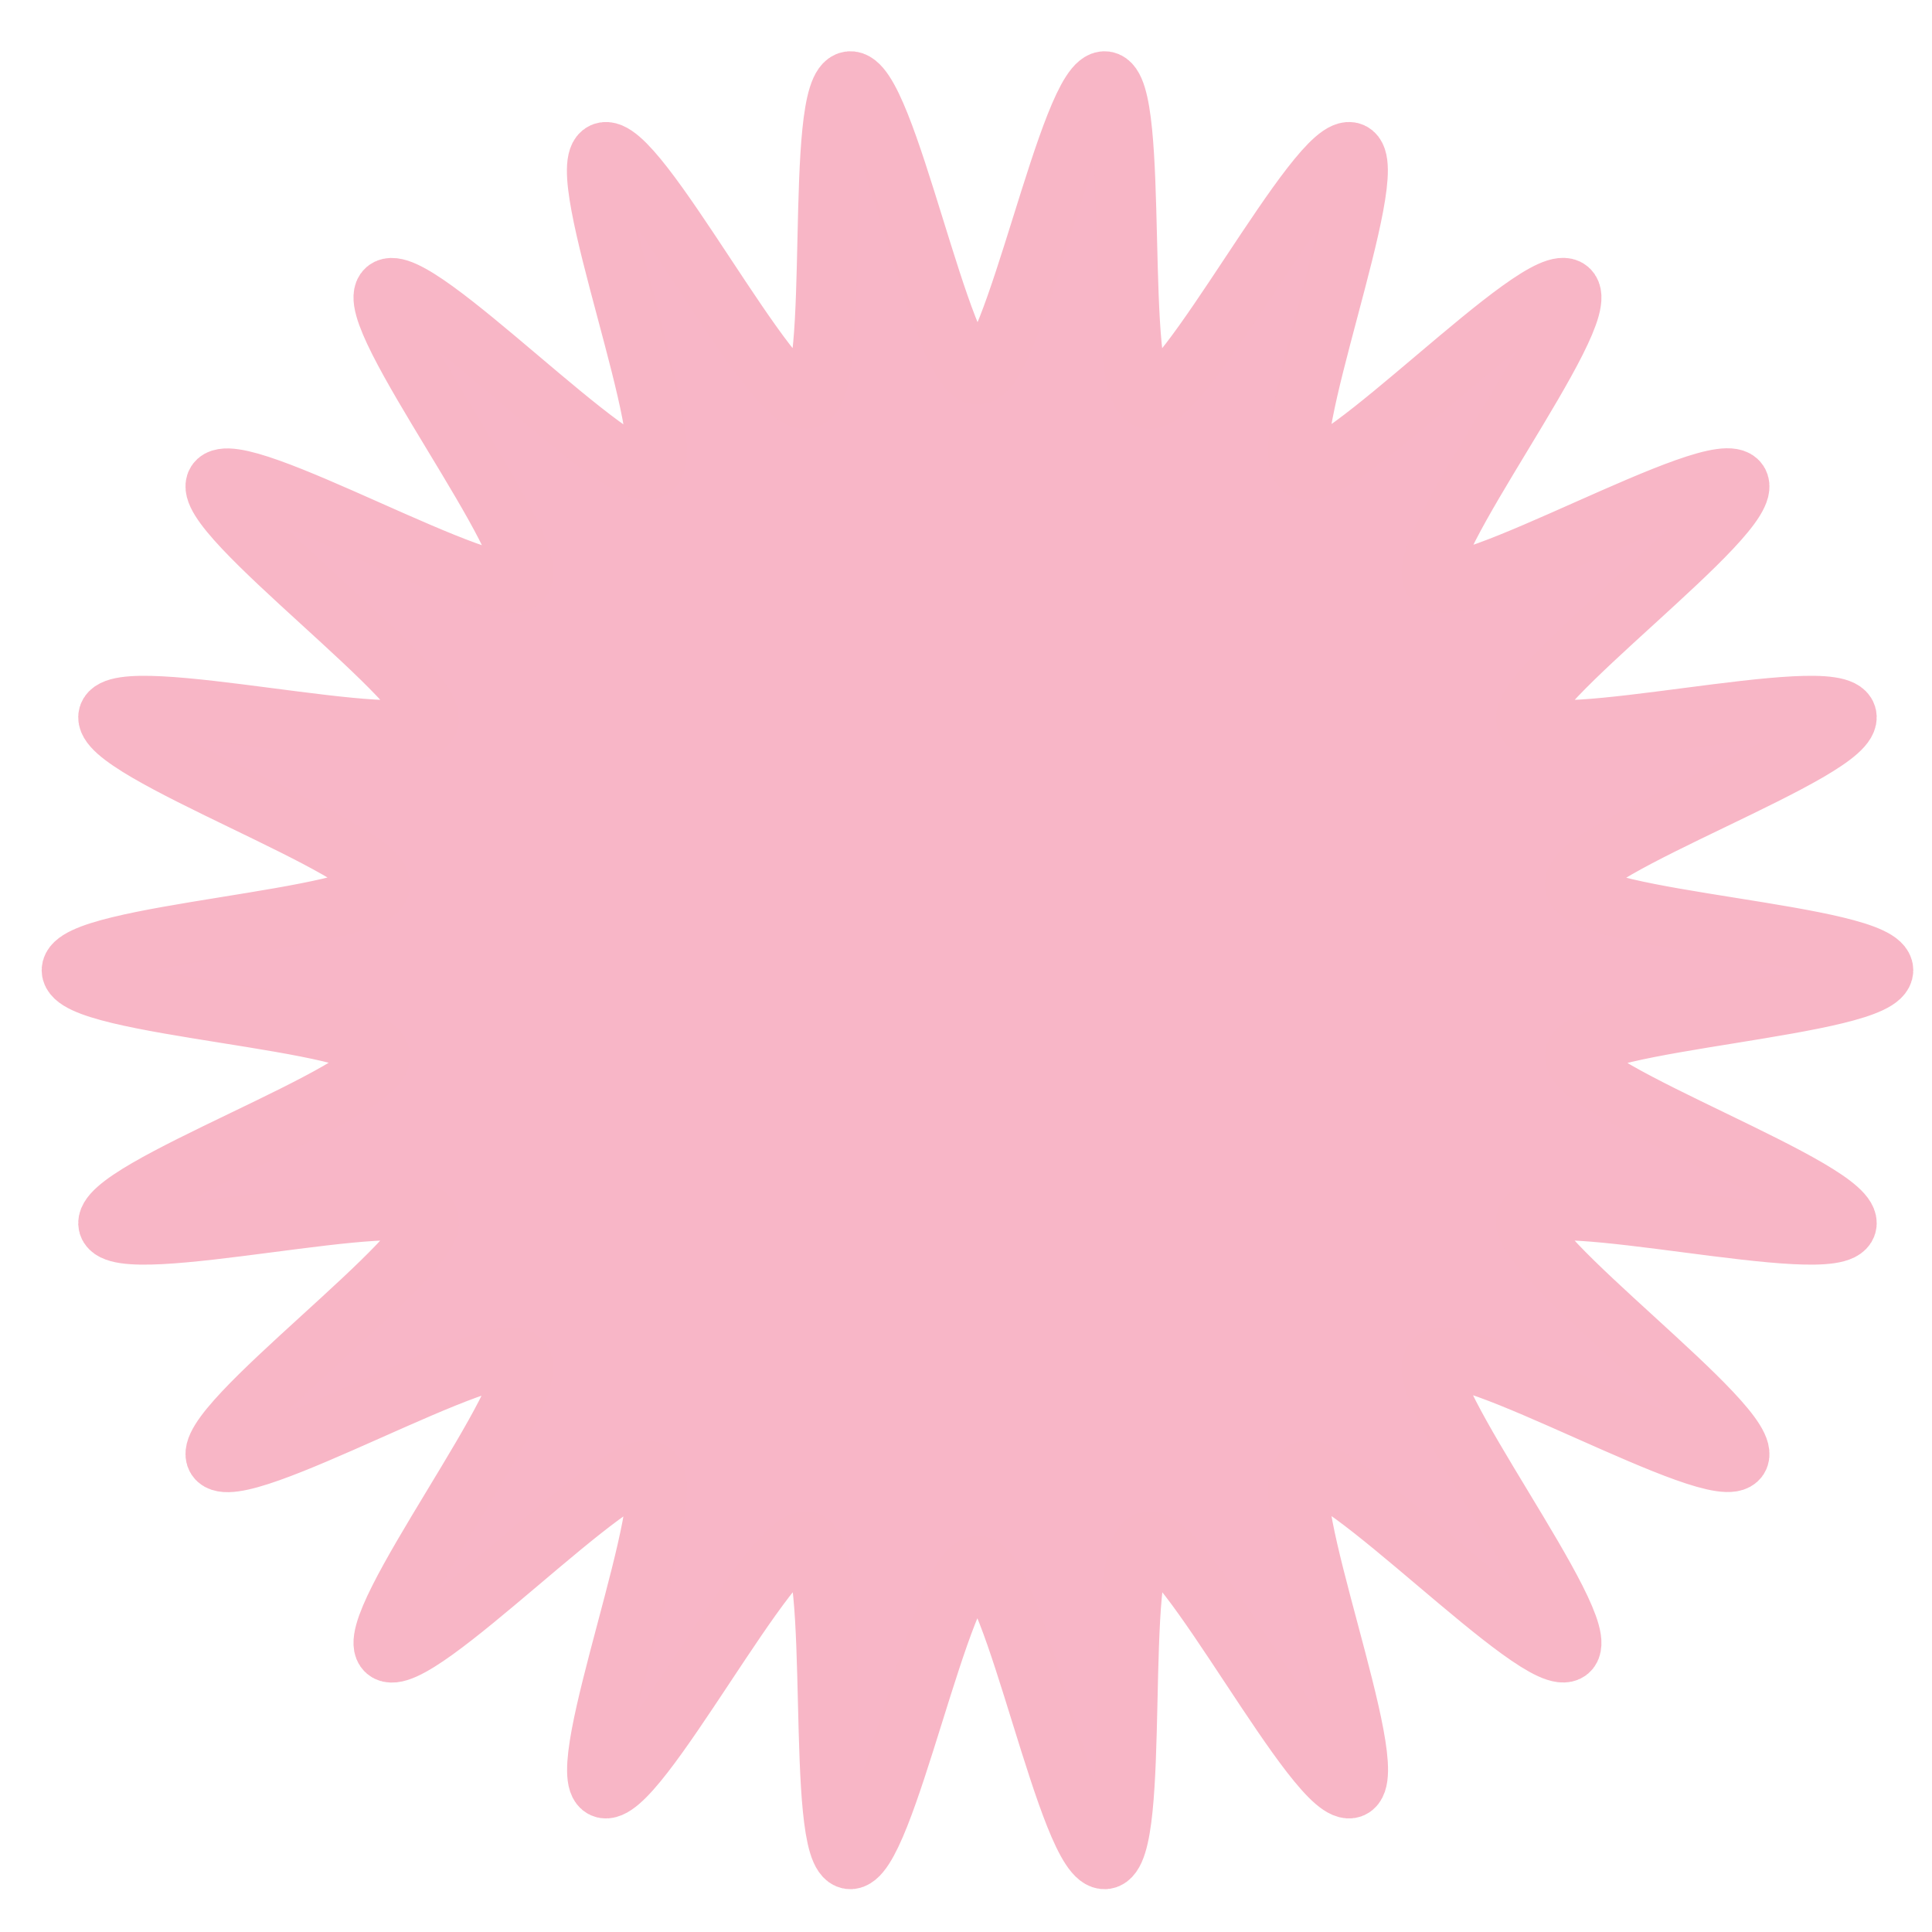
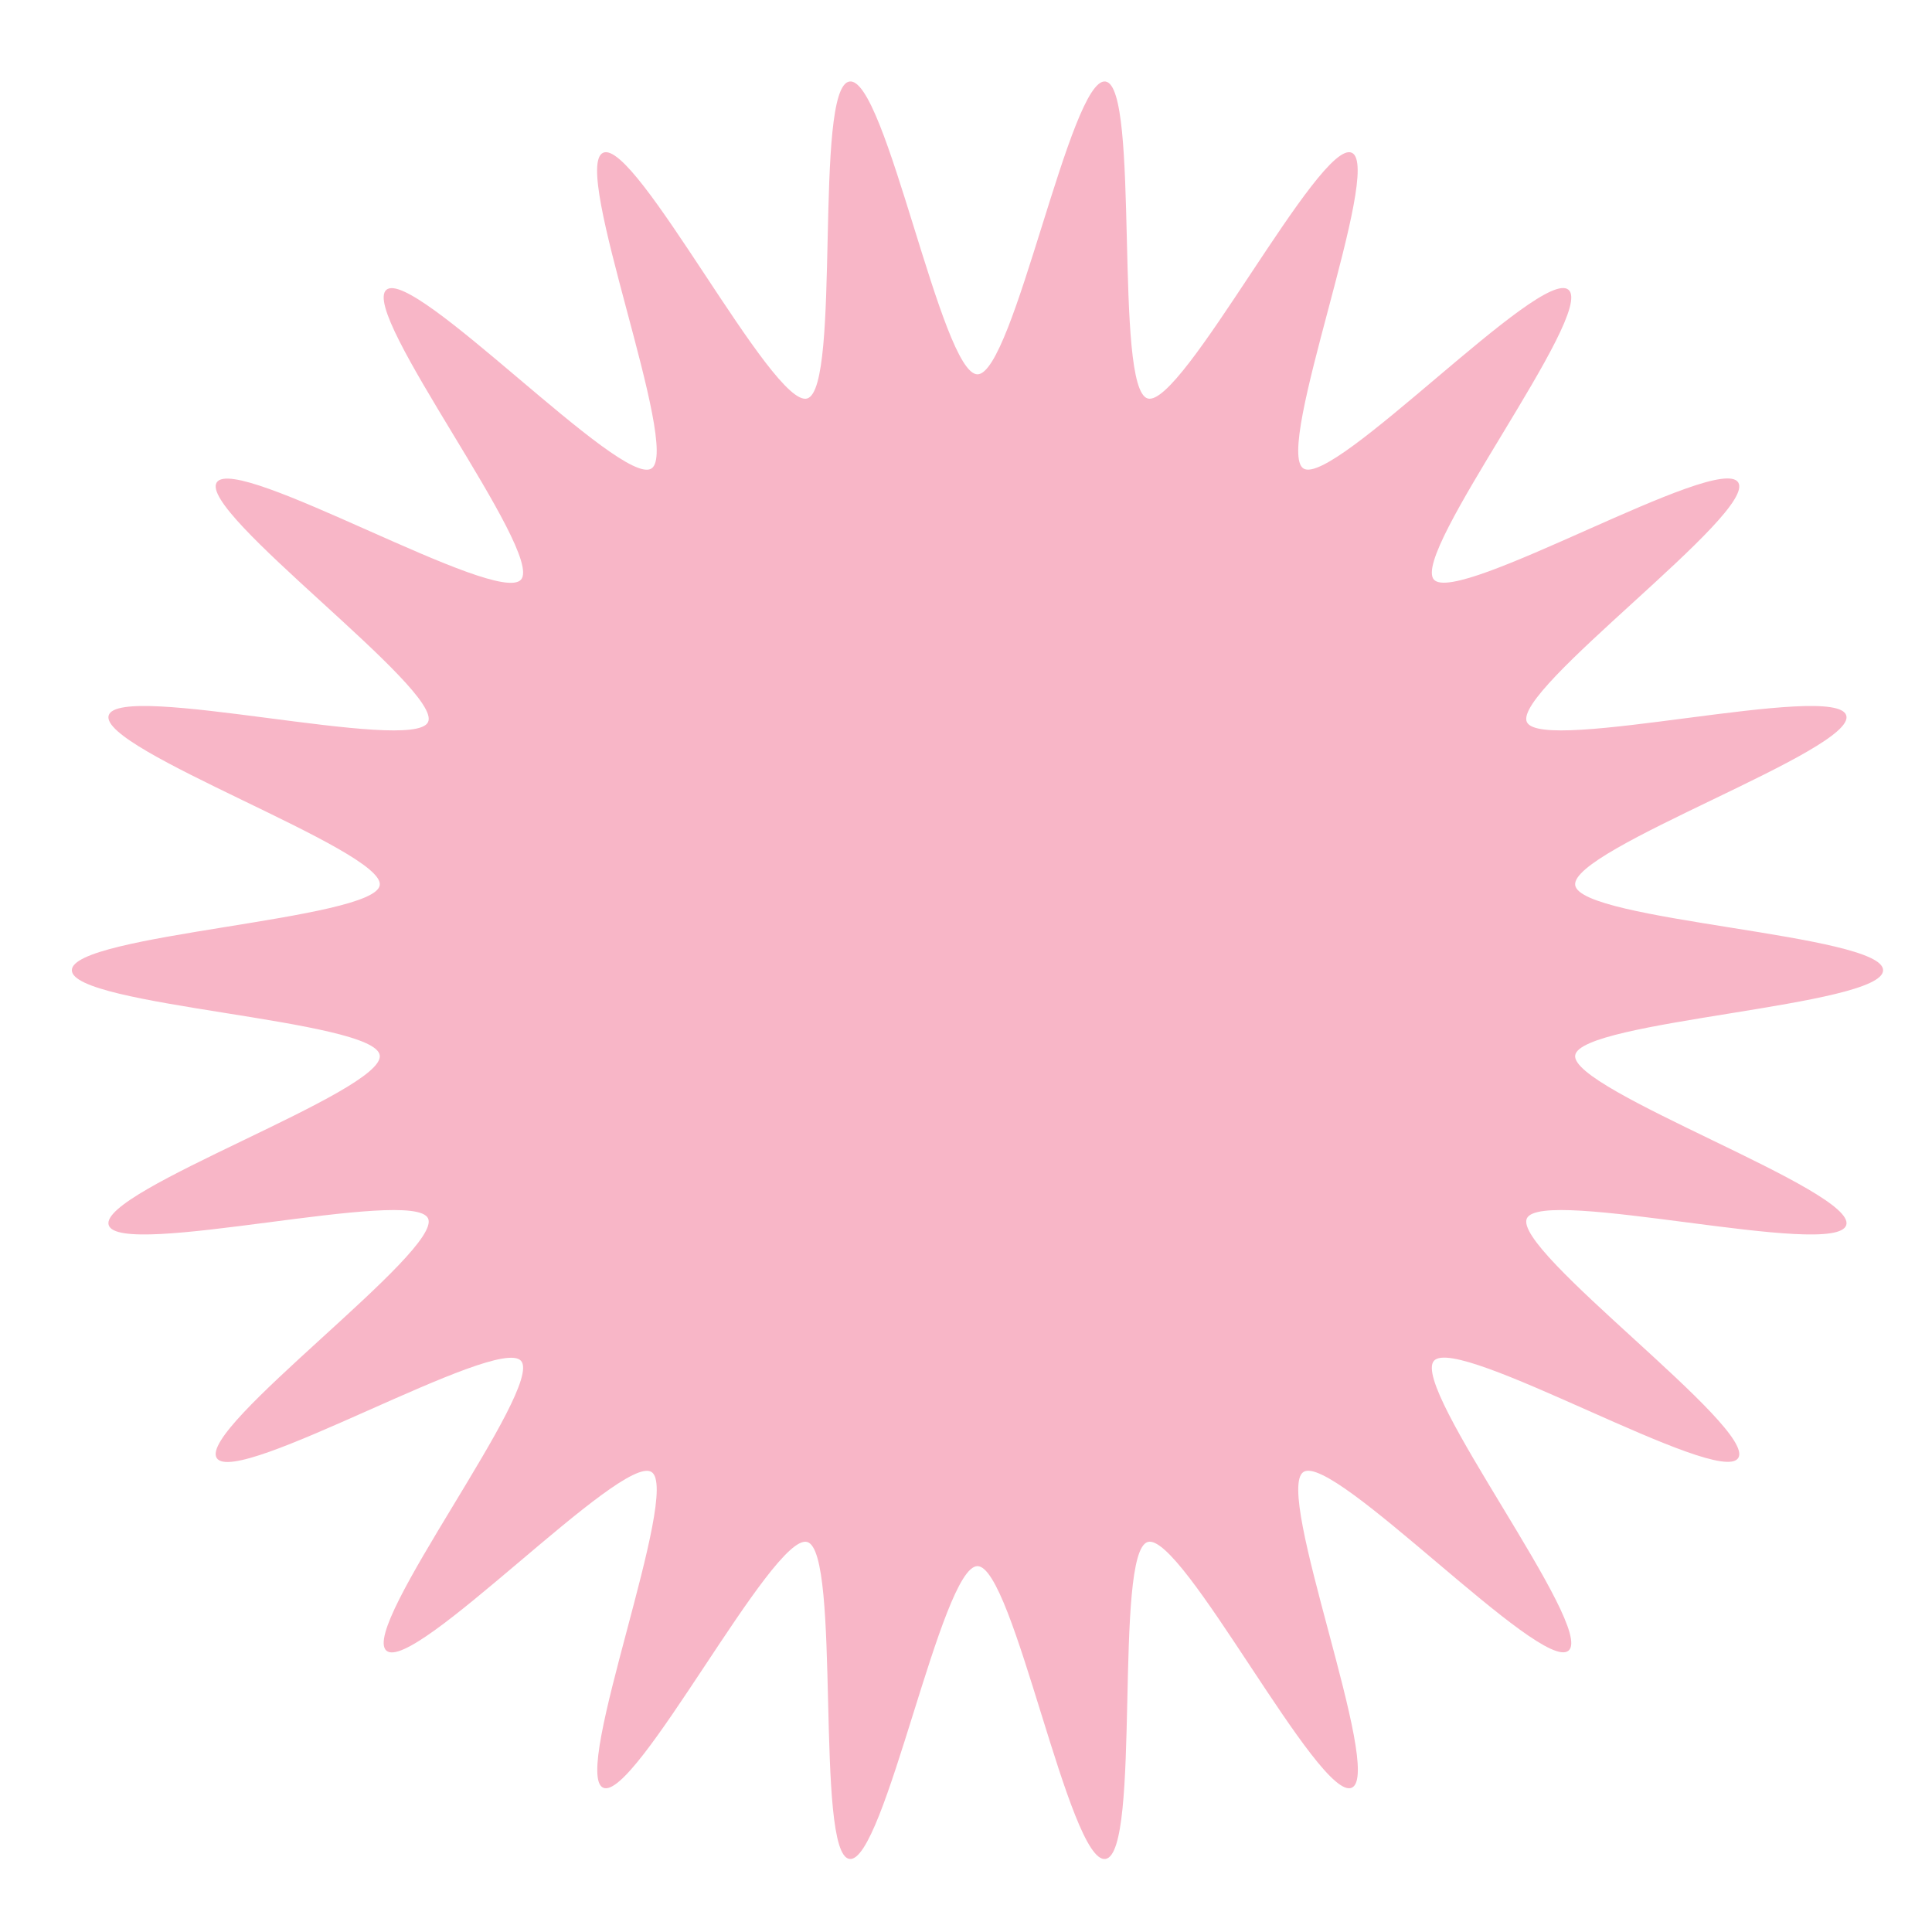
<svg xmlns="http://www.w3.org/2000/svg" id="Layer_1" data-name="Layer 1" viewBox="0 0 32 32">
  <defs>
    <style> .cls-1 { fill: #f8b6c7; stroke-width: 0px; } .cls-2 { fill: none; stroke: #f8b6c6; stroke-miterlimit: 10; } </style>
  </defs>
  <path class="cls-1" d="M31.19,16.07c0,.6-5.02.83-5.1,1.41s4.66,2.24,4.49,2.81-5.04-.64-5.29-.11,3.82,3.48,3.5,3.97-4.65-2.06-5.04-1.61,2.68,4.42,2.23,4.8-3.89-3.28-4.39-2.96,1.34,4.99.8,5.23-2.81-4.24-3.38-4.07-.1,5.16-.7,5.25-1.52-4.85-2.12-4.85-1.54,4.93-2.12,4.85-.13-5.09-.7-5.25-2.85,4.31-3.38,4.07,1.3-4.92.8-5.23-3.94,3.35-4.39,2.96,2.62-4.36,2.23-4.8-4.72,2.11-5.04,1.61,3.75-3.44,3.5-3.97-5.12.68-5.29.11,4.57-2.21,4.49-2.81-5.1-.81-5.1-1.41,5.02-.83,5.1-1.41-4.66-2.24-4.49-2.81,5.04.64,5.29.11-3.82-3.48-3.5-3.97,4.65,2.06,5.04,1.61-2.68-4.42-2.23-4.8,3.89,3.28,4.39,2.96-1.34-4.99-.8-5.23,2.81,4.24,3.38,4.07.1-5.16.7-5.25,1.52,4.85,2.12,4.85,1.54-4.93,2.12-4.85.13,5.09.7,5.25,2.85-4.31,3.38-4.07-1.3,4.92-.8,5.23,3.94-3.35,4.39-2.96-2.62,4.36-2.23,4.8,4.72-2.11,5.04-1.61-3.75,3.44-3.5,3.97,5.12-.68,5.29-.11-4.57,2.21-4.49,2.81,5.1.81,5.1,1.41Z" />
-   <path class="cls-2" d="M31.19,16.07c0,.6-5.02.83-5.1,1.41s4.66,2.24,4.49,2.81-5.04-.64-5.29-.11,3.82,3.48,3.5,3.97-4.65-2.06-5.04-1.61,2.68,4.42,2.23,4.8-3.89-3.28-4.39-2.96,1.34,4.99.8,5.23-2.81-4.24-3.38-4.07-.1,5.16-.7,5.25-1.52-4.85-2.12-4.85-1.54,4.93-2.12,4.85-.13-5.09-.7-5.25-2.85,4.31-3.38,4.07,1.3-4.92.8-5.23-3.94,3.35-4.39,2.96,2.62-4.36,2.23-4.8-4.72,2.11-5.04,1.61,3.75-3.44,3.5-3.97-5.12.68-5.29.11,4.57-2.21,4.49-2.81-5.1-.81-5.1-1.41,5.02-.83,5.1-1.41-4.66-2.24-4.49-2.81,5.04.64,5.29.11-3.82-3.48-3.5-3.97,4.65,2.06,5.04,1.61-2.68-4.42-2.23-4.8,3.89,3.28,4.39,2.96-1.34-4.99-.8-5.23,2.81,4.24,3.38,4.07.1-5.16.7-5.25,1.52,4.85,2.12,4.85,1.54-4.93,2.12-4.85.13,5.09.7,5.25,2.85-4.31,3.38-4.07-1.3,4.92-.8,5.23,3.94-3.35,4.39-2.96-2.62,4.36-2.23,4.8,4.72-2.11,5.04-1.61-3.75,3.44-3.5,3.97,5.12-.68,5.29-.11-4.57,2.21-4.49,2.81,5.1.81,5.1,1.41Z" />
</svg>